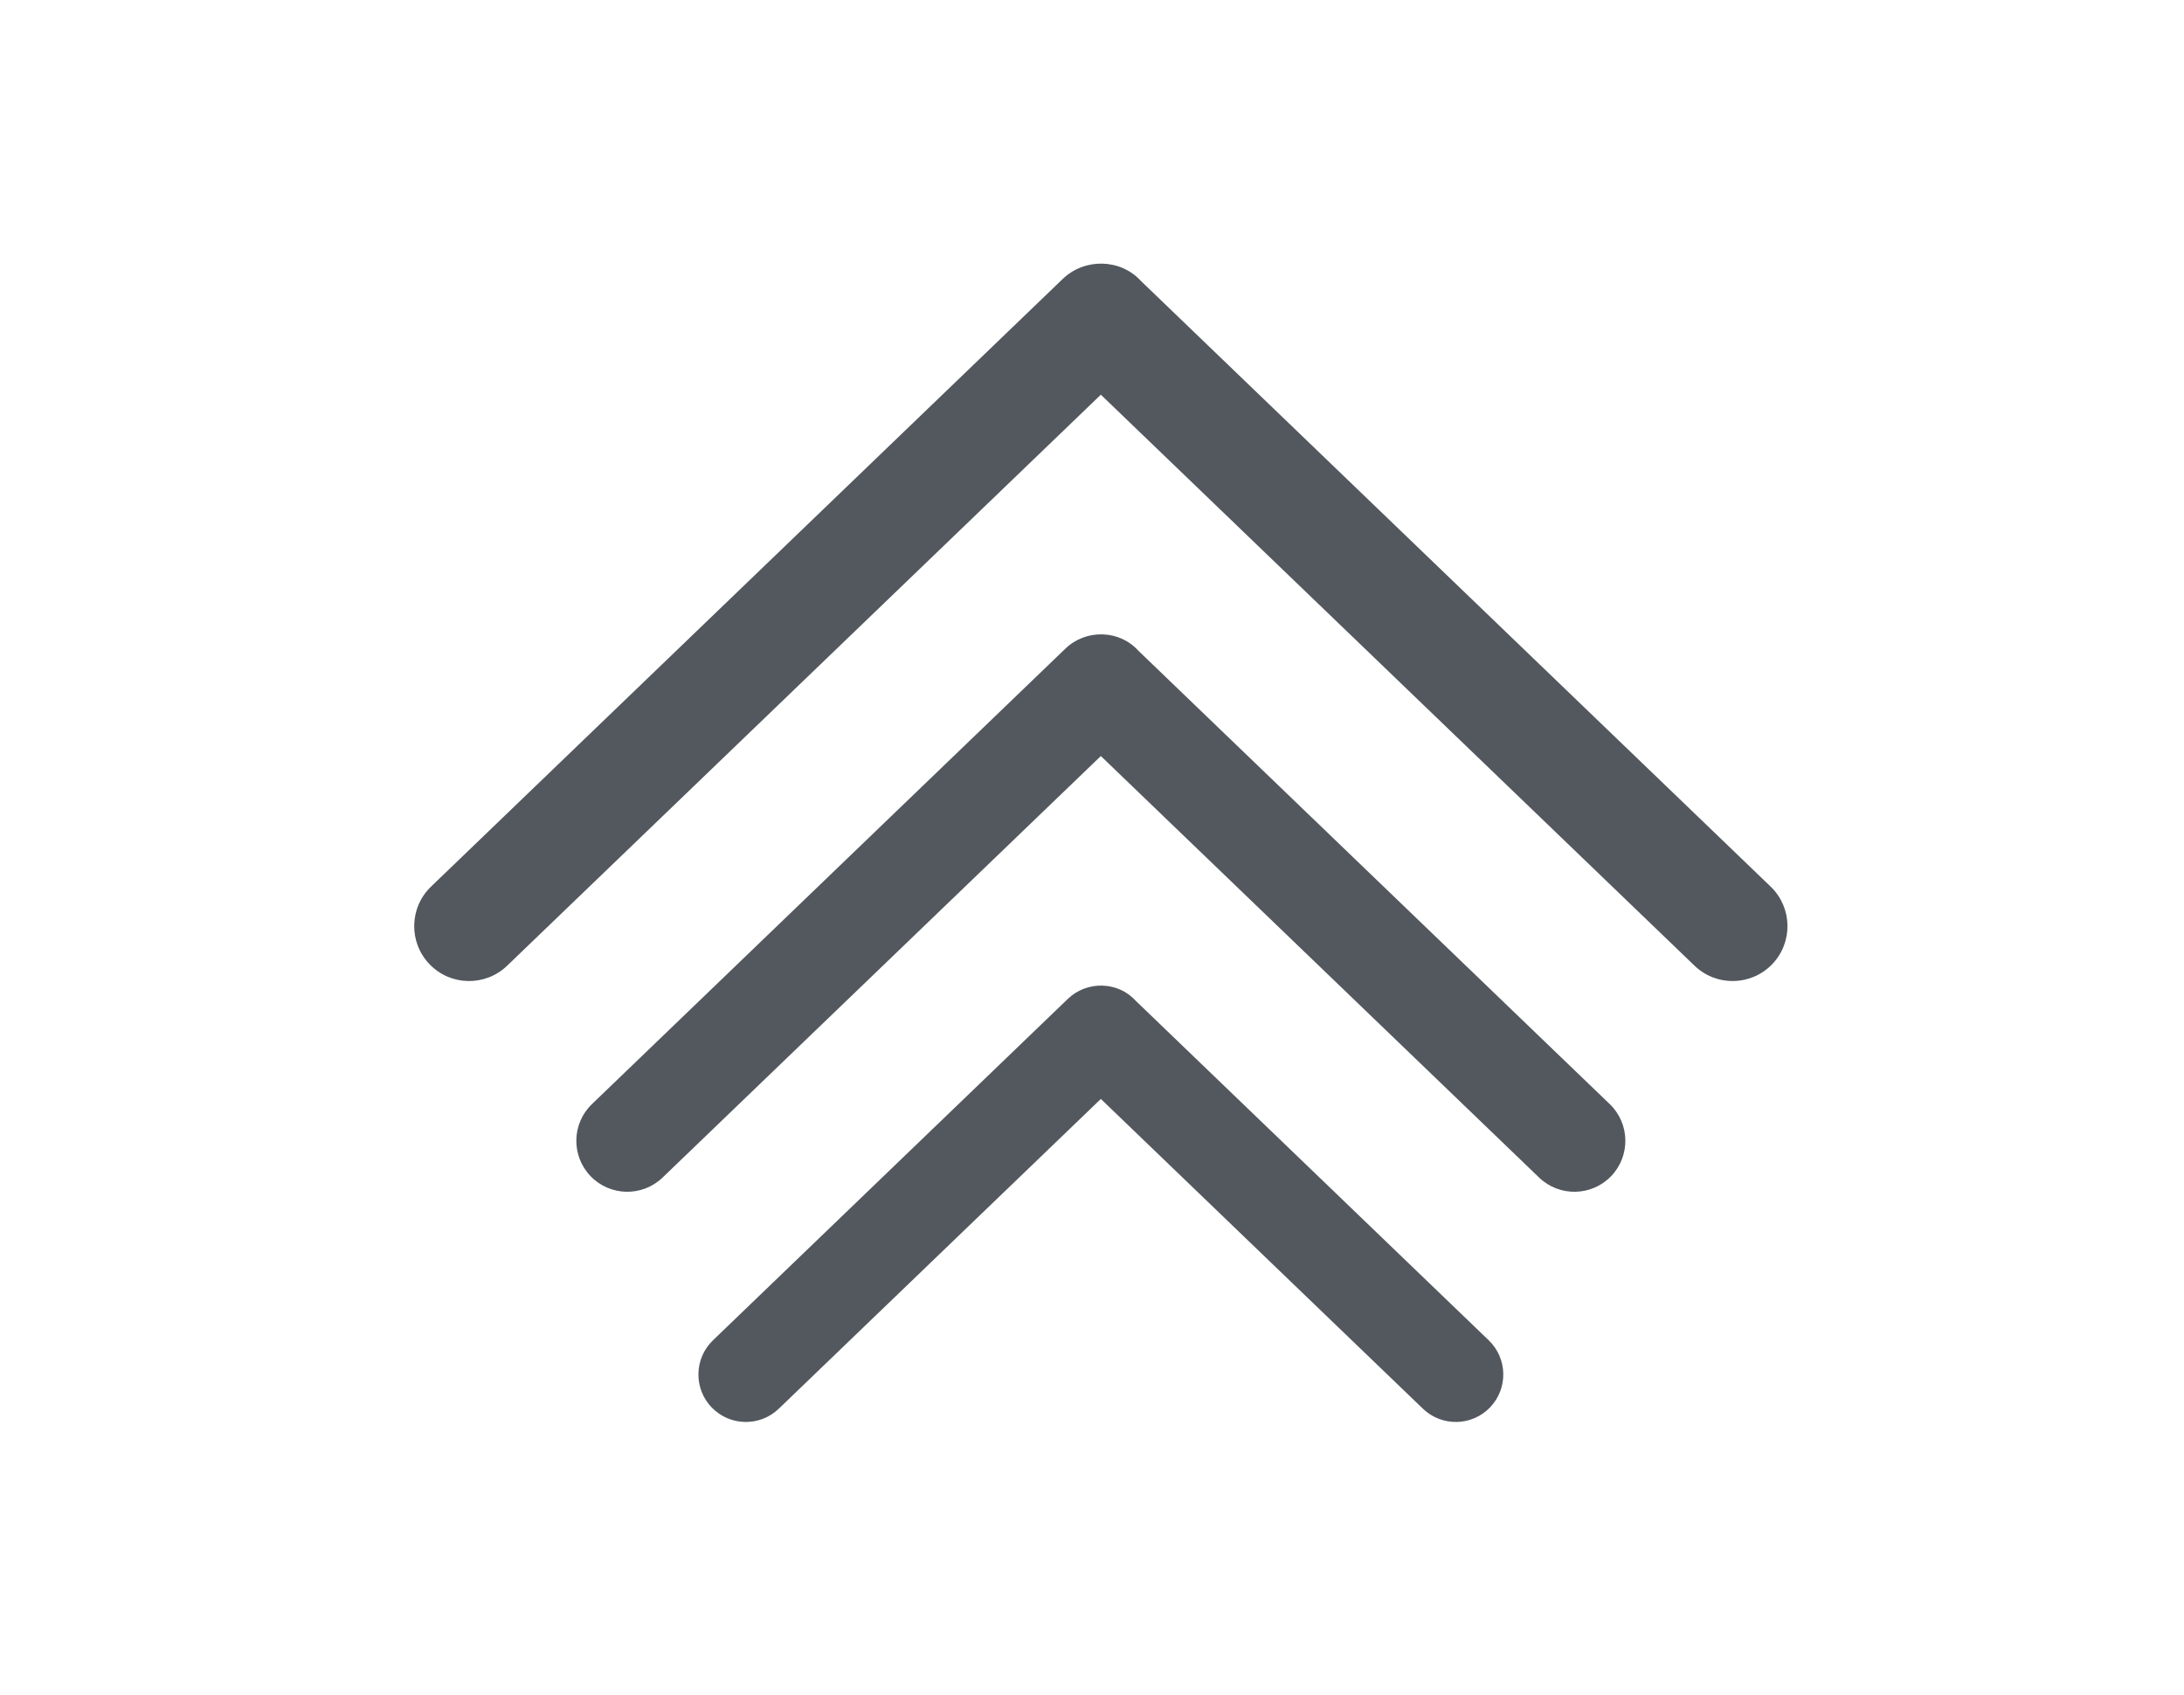
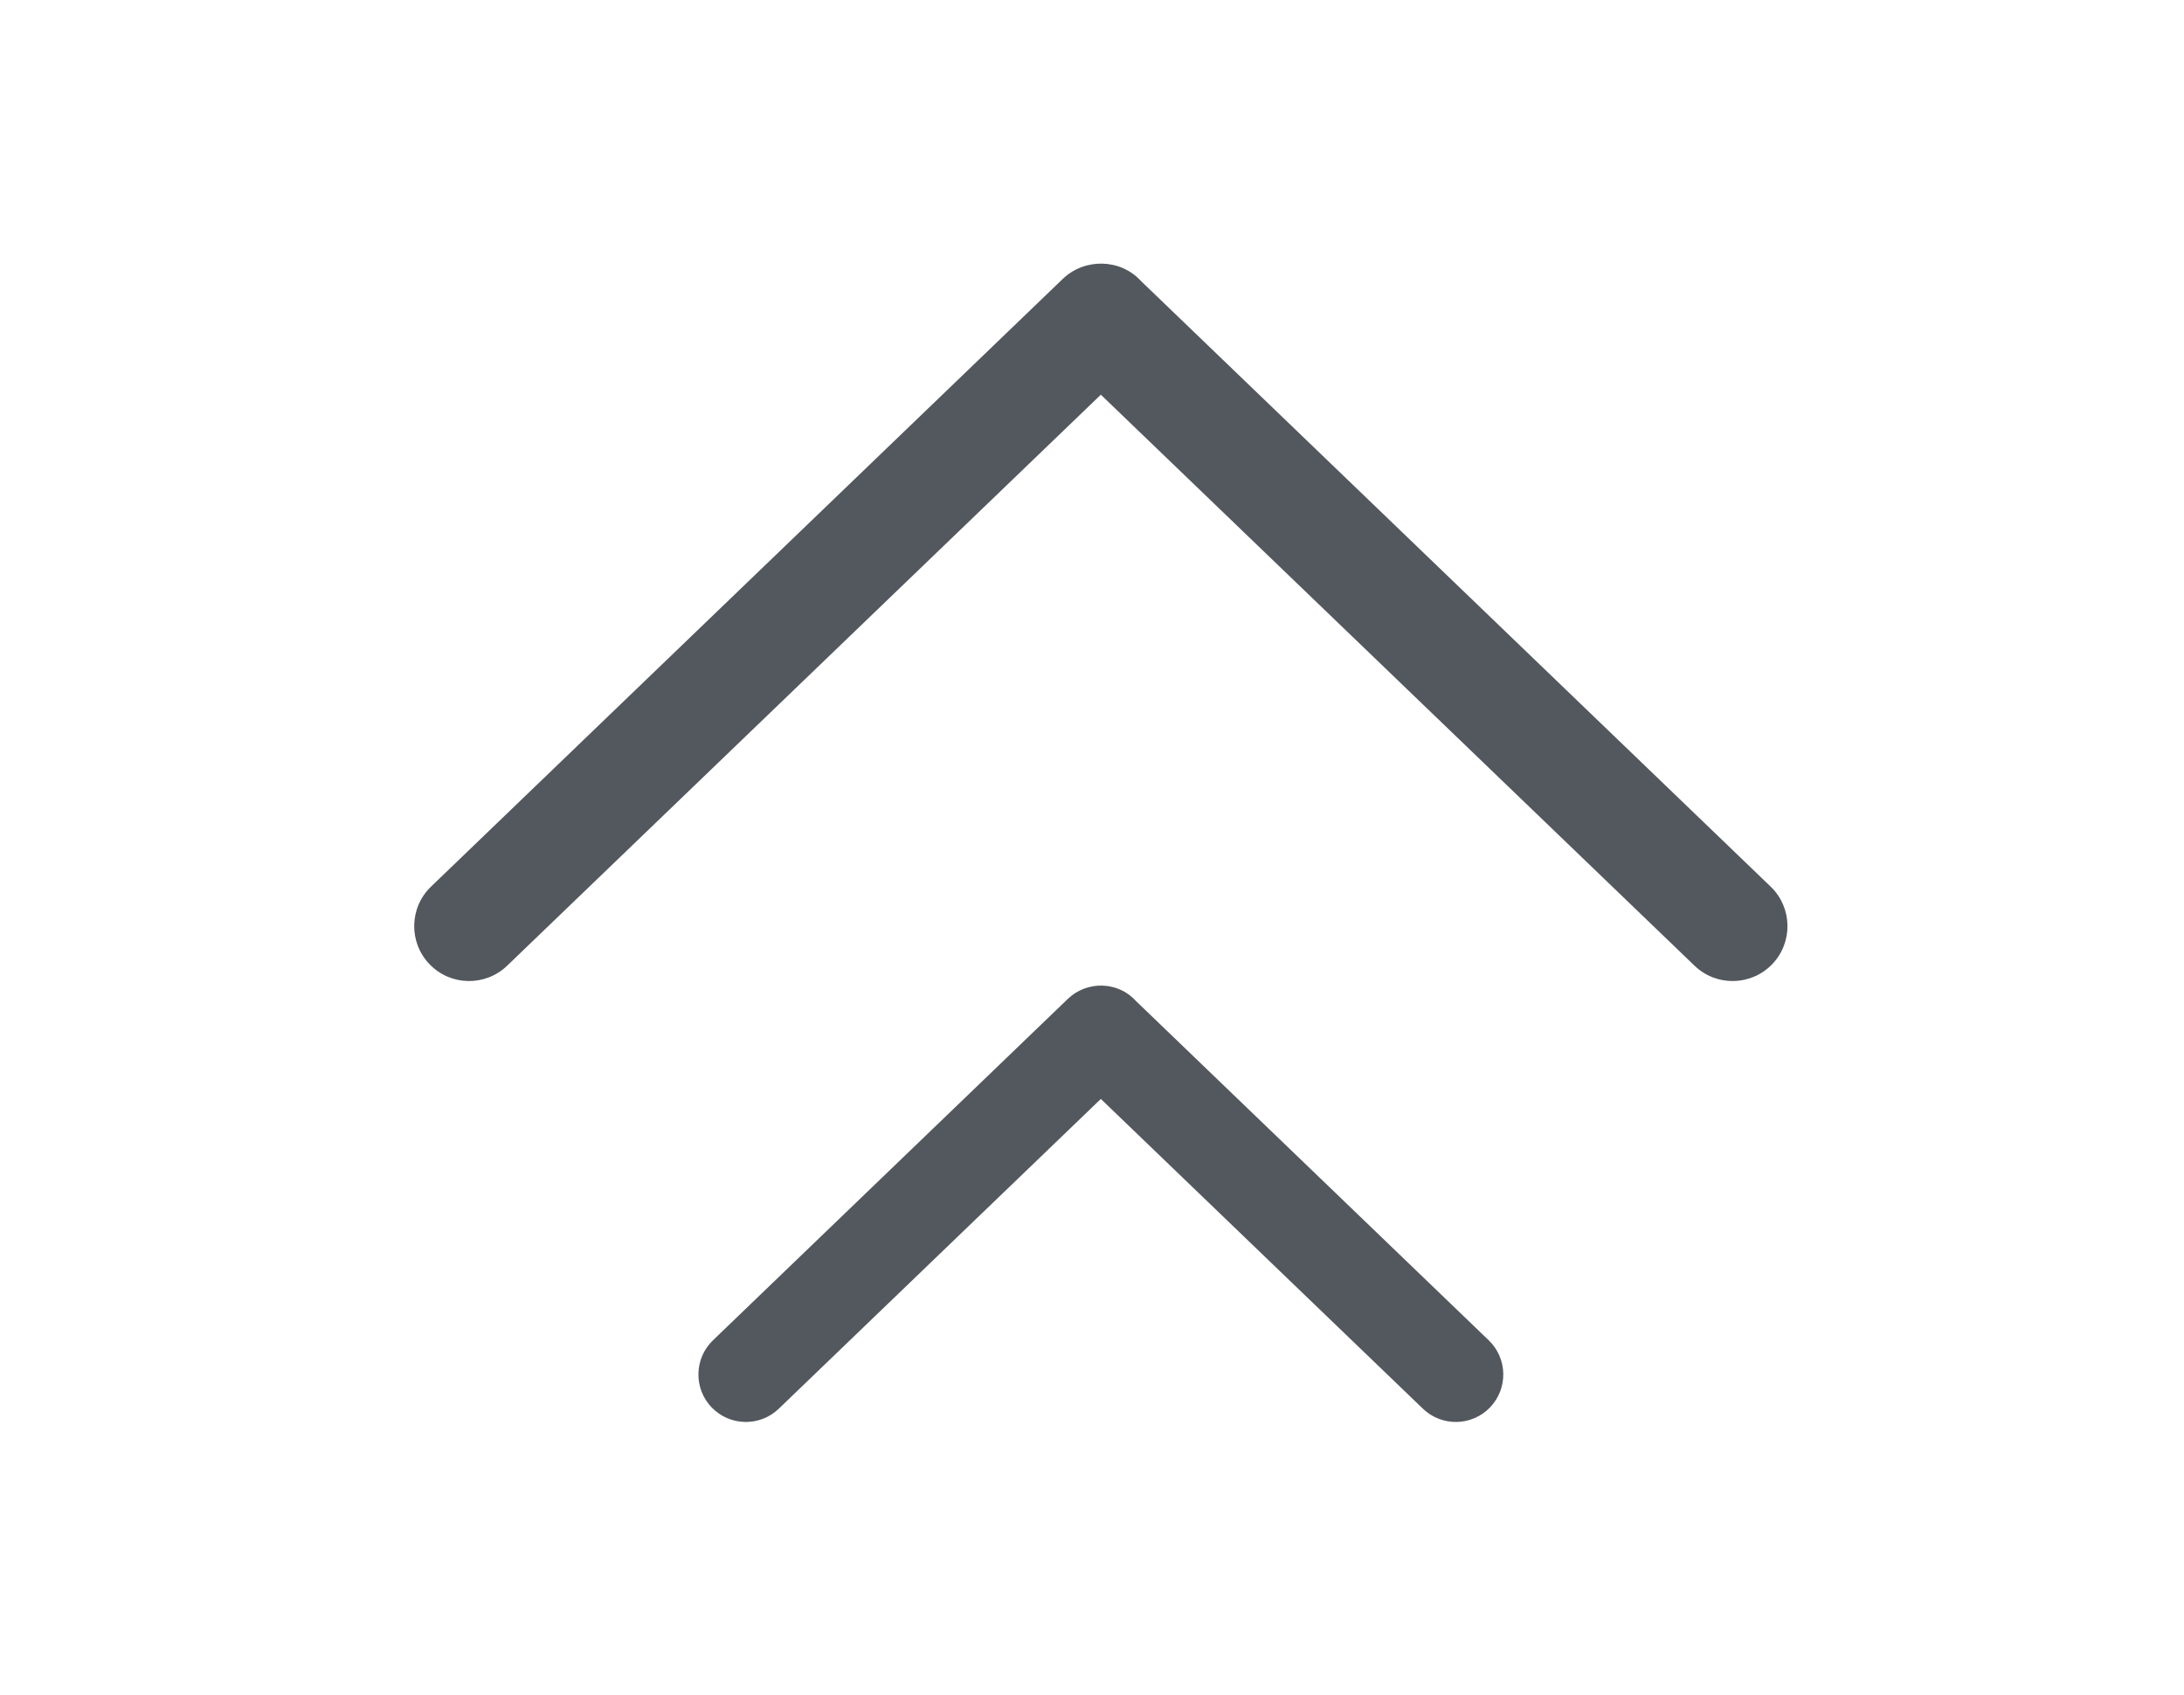
<svg xmlns="http://www.w3.org/2000/svg" width="116" height="90" viewBox="0 0 116 90" fill="none">
  <path fill-rule="evenodd" clip-rule="evenodd" d="M56.446 14.813C57.609 13.694 59.516 13.727 60.609 14.931L94.046 47.085C95.206 48.201 95.241 50.047 94.126 51.207C93.01 52.366 91.164 52.402 90.004 51.287L58.47 20.961L26.935 51.287C25.775 52.402 23.929 52.366 22.814 51.207C21.698 50.047 21.734 48.201 22.894 47.085C34.078 36.331 45.267 25.563 56.446 14.813V14.813Z" fill="#53585F" />
-   <path fill-rule="evenodd" clip-rule="evenodd" d="M56.591 34.443C57.668 33.406 59.442 33.433 60.455 34.55L85.499 58.635C86.576 59.67 86.609 61.385 85.573 62.462C84.538 63.538 82.824 63.572 81.747 62.536L58.47 40.151L35.193 62.536C34.116 63.572 32.402 63.538 31.367 62.462C30.331 61.385 30.364 59.67 31.441 58.635C39.824 50.573 48.212 42.5 56.591 34.443V34.443Z" fill="#53585F" />
  <path fill-rule="evenodd" clip-rule="evenodd" d="M56.72 53.044C57.723 52.08 59.373 52.104 60.317 53.143L79.072 71.179C80.075 72.144 80.106 73.741 79.141 74.743C78.177 75.746 76.58 75.777 75.577 74.813L58.47 58.361L41.363 74.813C40.36 75.777 38.764 75.746 37.799 74.743C36.834 73.741 36.865 72.144 37.868 71.179C44.152 65.136 50.44 59.083 56.72 53.044Z" fill="#53585F" />
</svg>